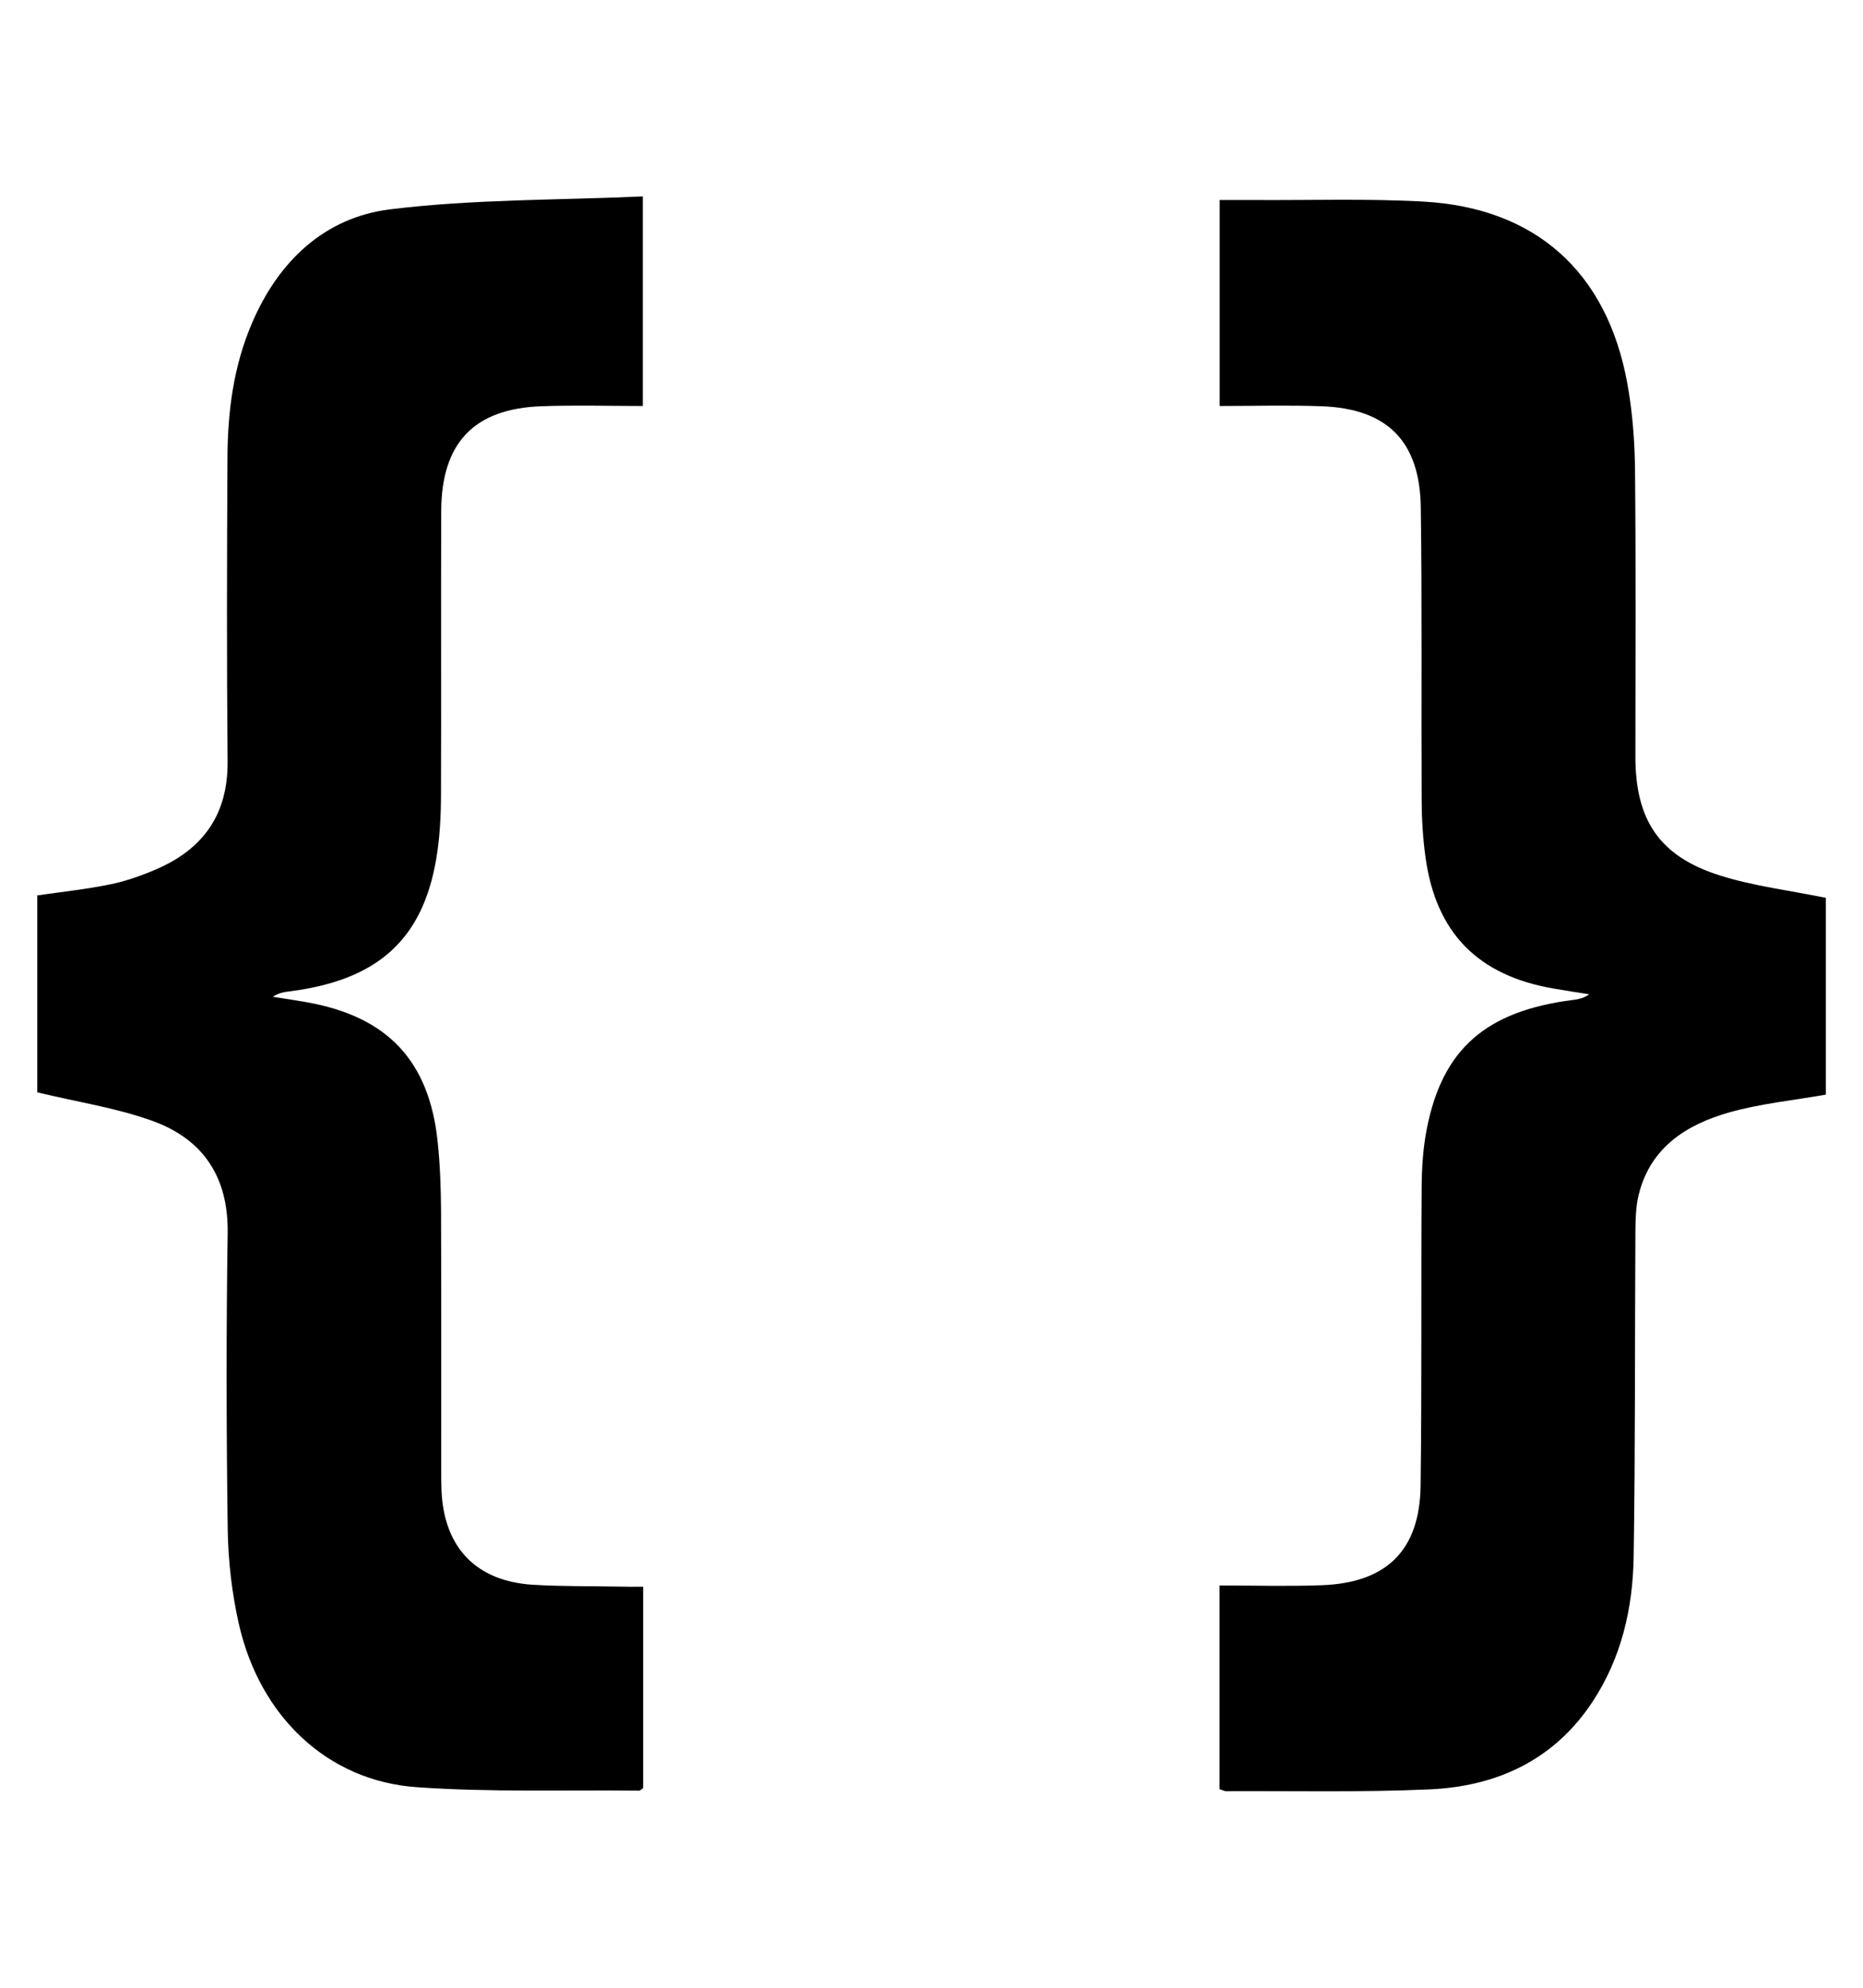
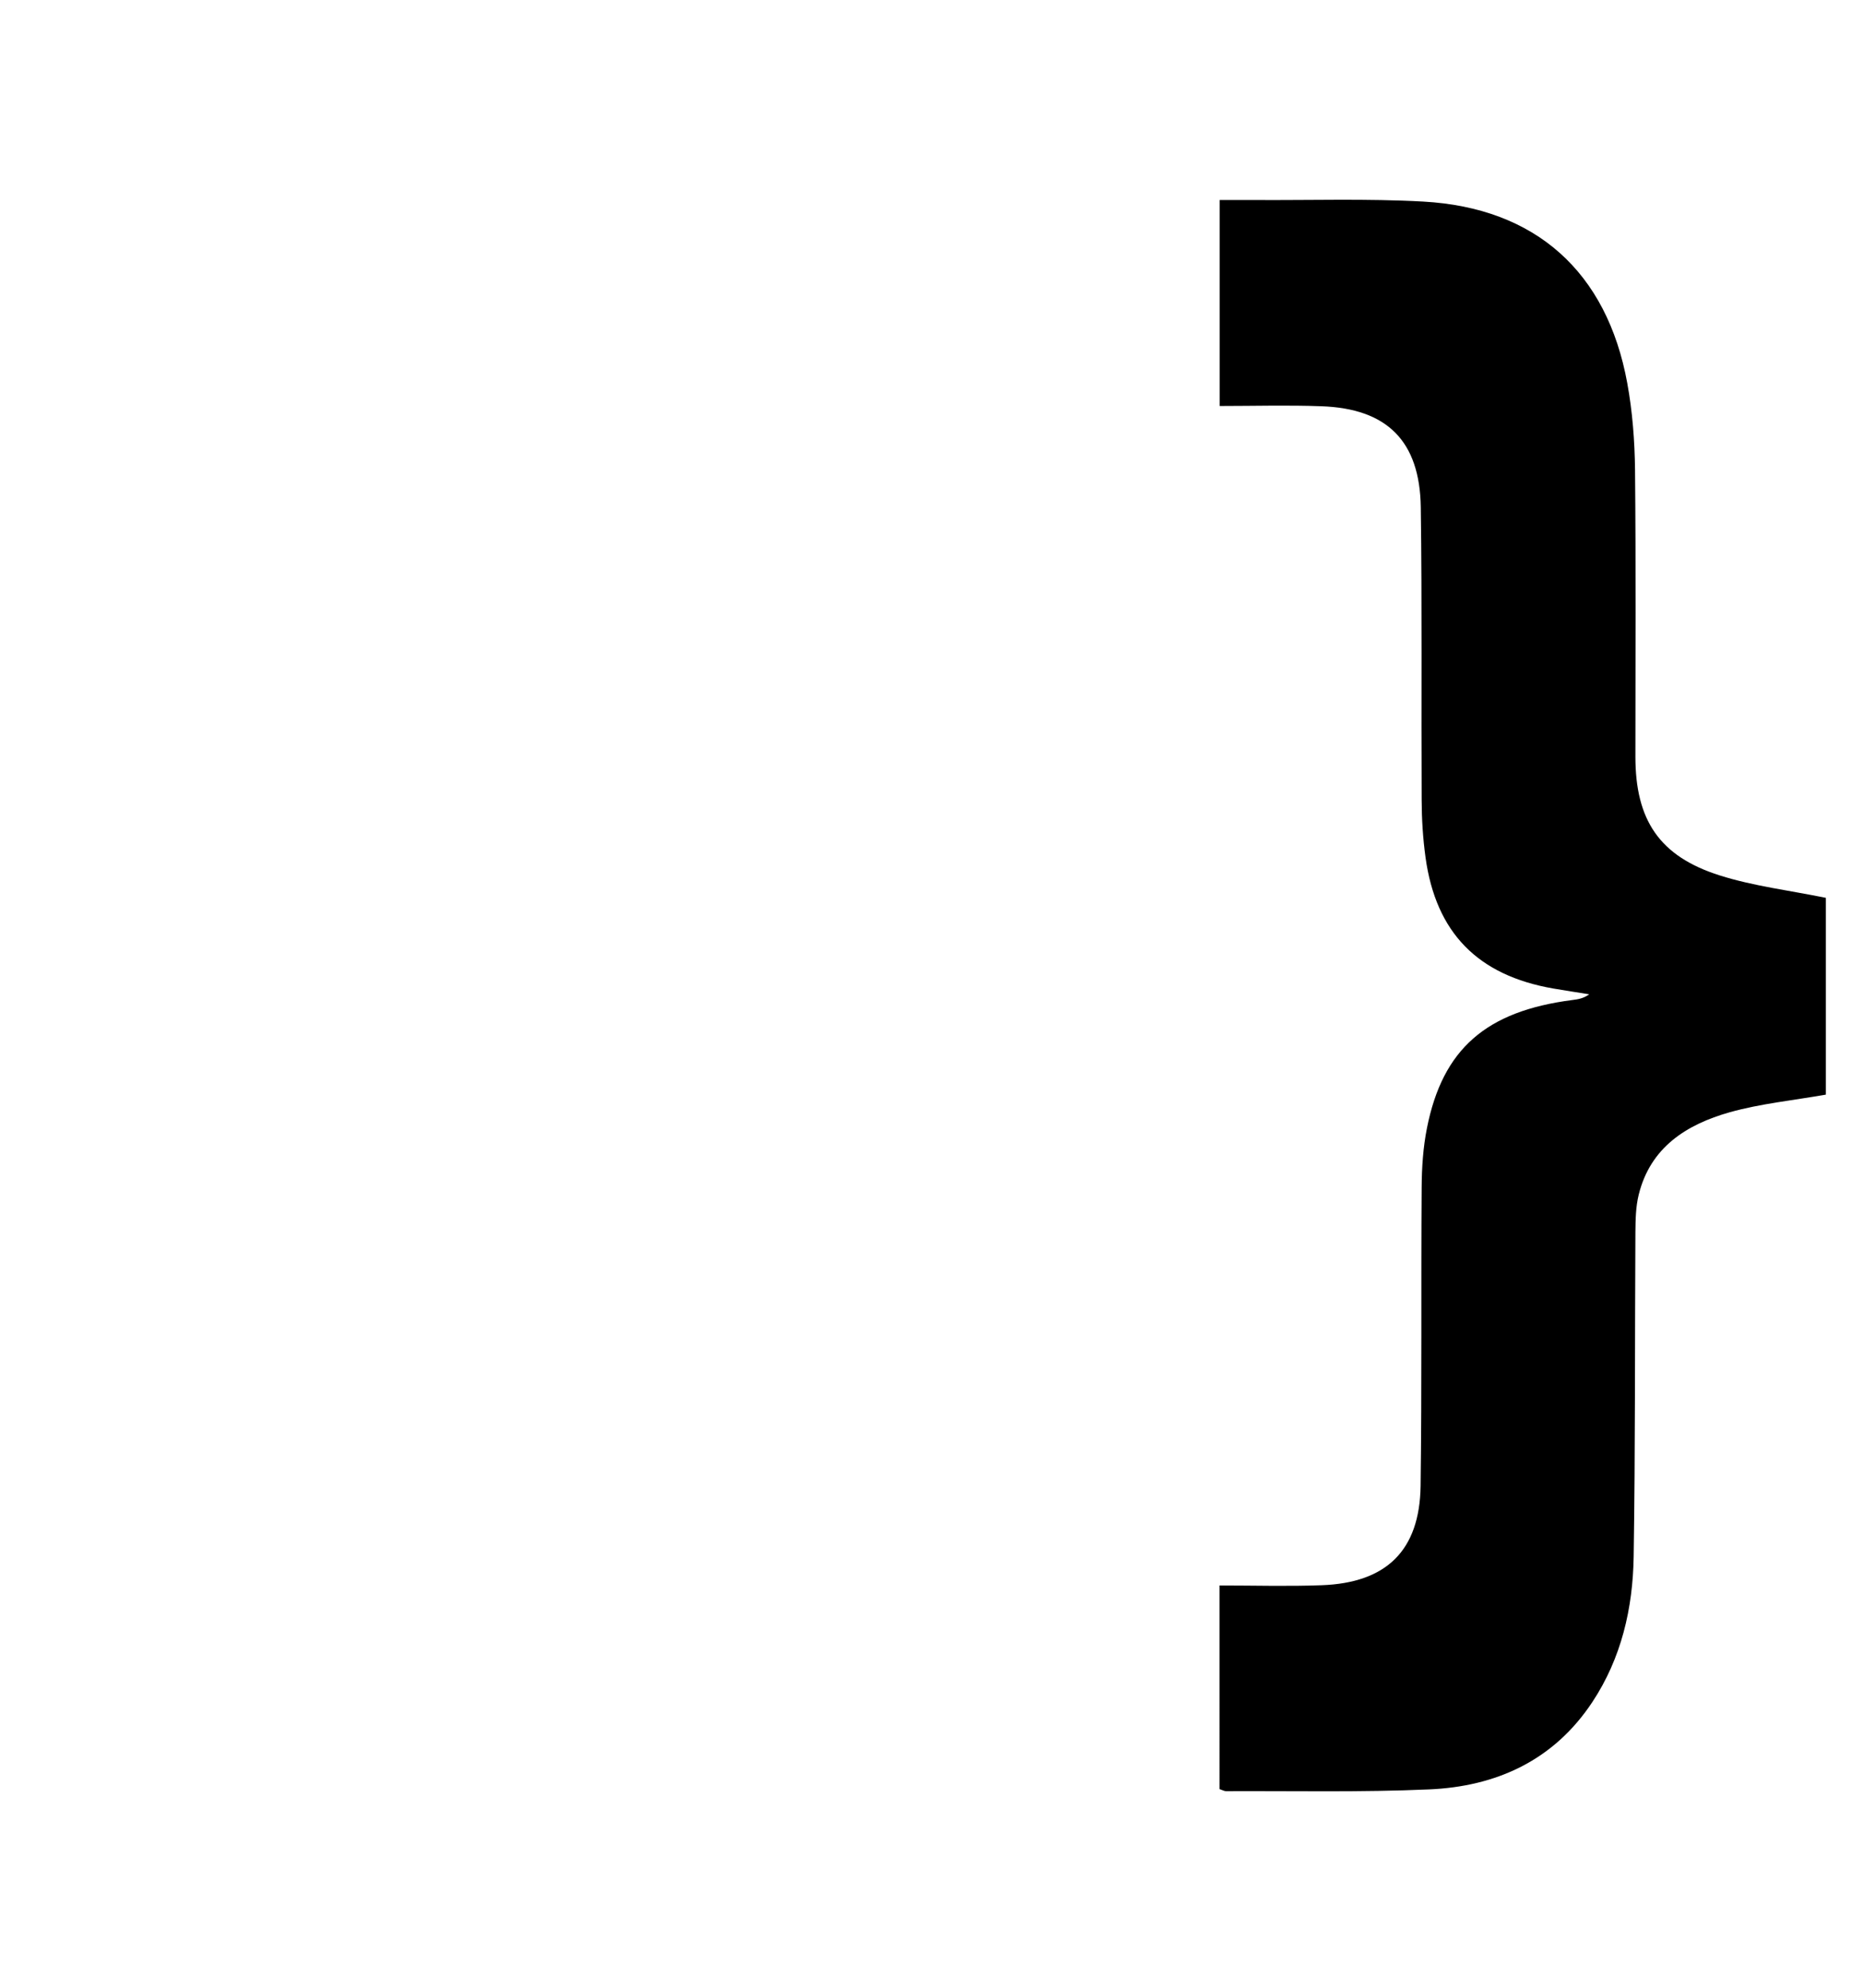
<svg xmlns="http://www.w3.org/2000/svg" version="1.1" id="Layer_1" x="0px" y="0px" width="30px" height="32px" viewBox="0 0 30 32" enable-background="new 0 0 30 32" xml:space="preserve">
  <g>
    <path fill-rule="evenodd" clip-rule="evenodd" d="M19.638,25.524c0.558,0,1.1,0.016,1.642-0.004   c1.045-0.037,1.581-0.558,1.596-1.598c0.021-1.601,0.006-3.203,0.017-4.806c0.002-0.318,0.023-0.643,0.085-0.954   c0.253-1.276,0.953-1.884,2.342-2.063c0.09-0.011,0.179-0.025,0.271-0.092c-0.192-0.031-0.385-0.06-0.577-0.093   c-1.217-0.211-1.892-0.898-2.059-2.113c-0.042-0.306-0.061-0.617-0.062-0.925c-0.008-1.57,0.008-3.141-0.014-4.71   c-0.016-1.067-0.543-1.589-1.601-1.626c-0.541-0.02-1.083-0.004-1.638-0.004c0-1.135,0-2.207,0-3.316c0.198,0,0.376-0.001,0.555,0   c0.907,0.006,1.817-0.025,2.723,0.025c1.81,0.1,2.959,1.131,3.286,2.923c0.084,0.459,0.12,0.932,0.125,1.399   c0.015,1.538,0.006,3.076,0.006,4.614c0,1.021,0.386,1.605,1.361,1.913c0.542,0.171,1.116,0.24,1.706,0.36c0,1.032,0,2.115,0,3.168   c-0.53,0.093-1.053,0.145-1.549,0.284c-0.692,0.196-1.277,0.562-1.465,1.328c-0.048,0.194-0.051,0.401-0.053,0.603   c-0.01,1.741-0.001,3.481-0.028,5.223c-0.013,0.831-0.197,1.632-0.665,2.34c-0.622,0.94-1.546,1.361-2.632,1.407   c-1.088,0.048-2.178,0.023-3.268,0.028c-0.028,0-0.058-0.018-0.104-0.033C19.638,27.73,19.638,26.657,19.638,25.524z" />
-     <path fill-rule="evenodd" clip-rule="evenodd" d="M10.357,25.544c0,1.119,0,2.186,0,3.241c-0.03,0.021-0.049,0.042-0.065,0.042   c-1.195-0.013-2.395,0.028-3.584-0.056c-1.432-0.101-2.521-1.134-2.861-2.624c-0.112-0.495-0.172-1.013-0.18-1.521   c-0.022-1.591-0.025-3.184-0.001-4.774c0.014-0.899-0.392-1.509-1.203-1.804C1.88,17.836,1.254,17.743,0.6,17.585   c0-0.994,0-2.077,0-3.17c0.385-0.056,0.785-0.098,1.179-0.179c0.258-0.053,0.513-0.144,0.756-0.25   c0.747-0.328,1.137-0.886,1.13-1.726c-0.015-1.634-0.011-3.269-0.002-4.903c0.004-0.74,0.099-1.469,0.396-2.158   C4.484,4.207,5.224,3.501,6.282,3.37c1.337-0.165,2.696-0.146,4.069-0.208c0,1.165,0,2.238,0,3.374   c-0.55,0-1.092-0.016-1.633,0.004C7.634,6.579,7.11,7.128,7.105,8.224C7.099,9.762,7.107,11.3,7.101,12.838   c-0.002,0.33-0.021,0.664-0.076,0.988c-0.221,1.302-0.944,1.95-2.348,2.132c-0.093,0.012-0.185,0.022-0.284,0.089   c0.19,0.031,0.382,0.058,0.571,0.092c1.279,0.234,1.945,0.941,2.083,2.233c0.039,0.371,0.053,0.745,0.055,1.118   c0.006,1.389,0.002,2.777,0.003,4.166c0,0.118,0,0.235,0.005,0.353c0.045,0.908,0.558,1.444,1.465,1.503   c0.468,0.029,0.938,0.021,1.408,0.03C10.098,25.546,10.213,25.544,10.357,25.544z" />
  </g>
</svg>